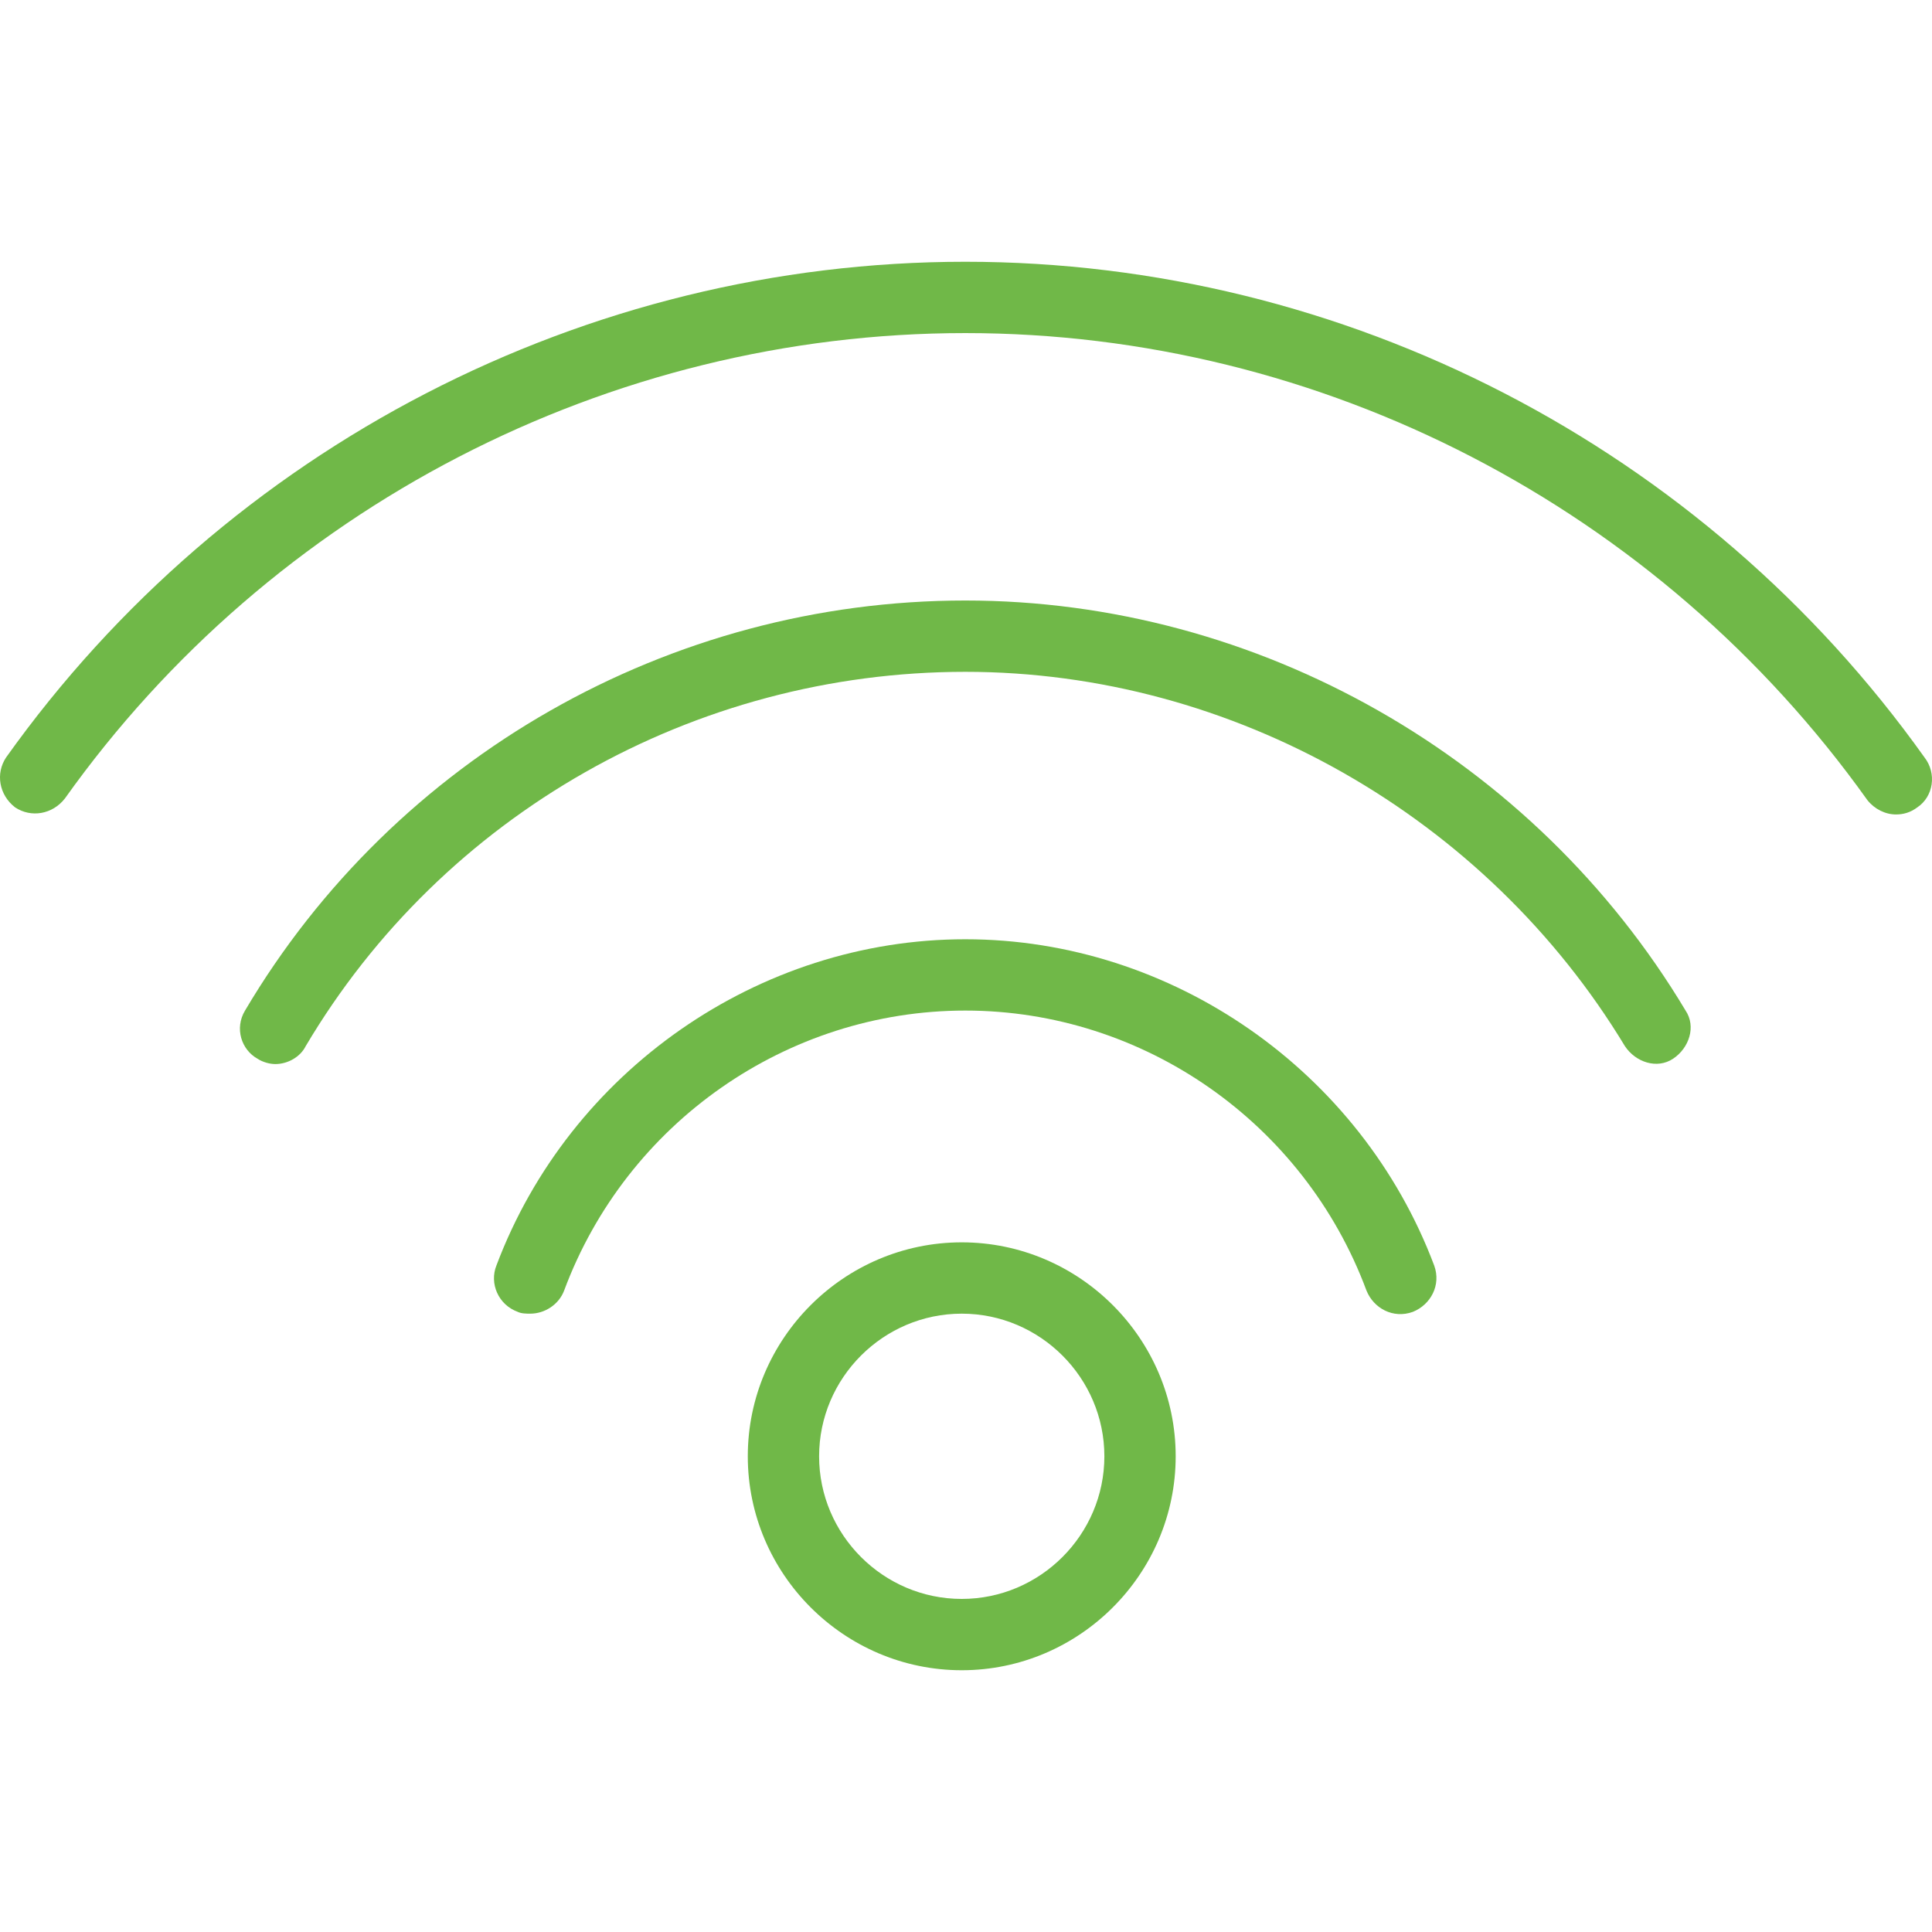
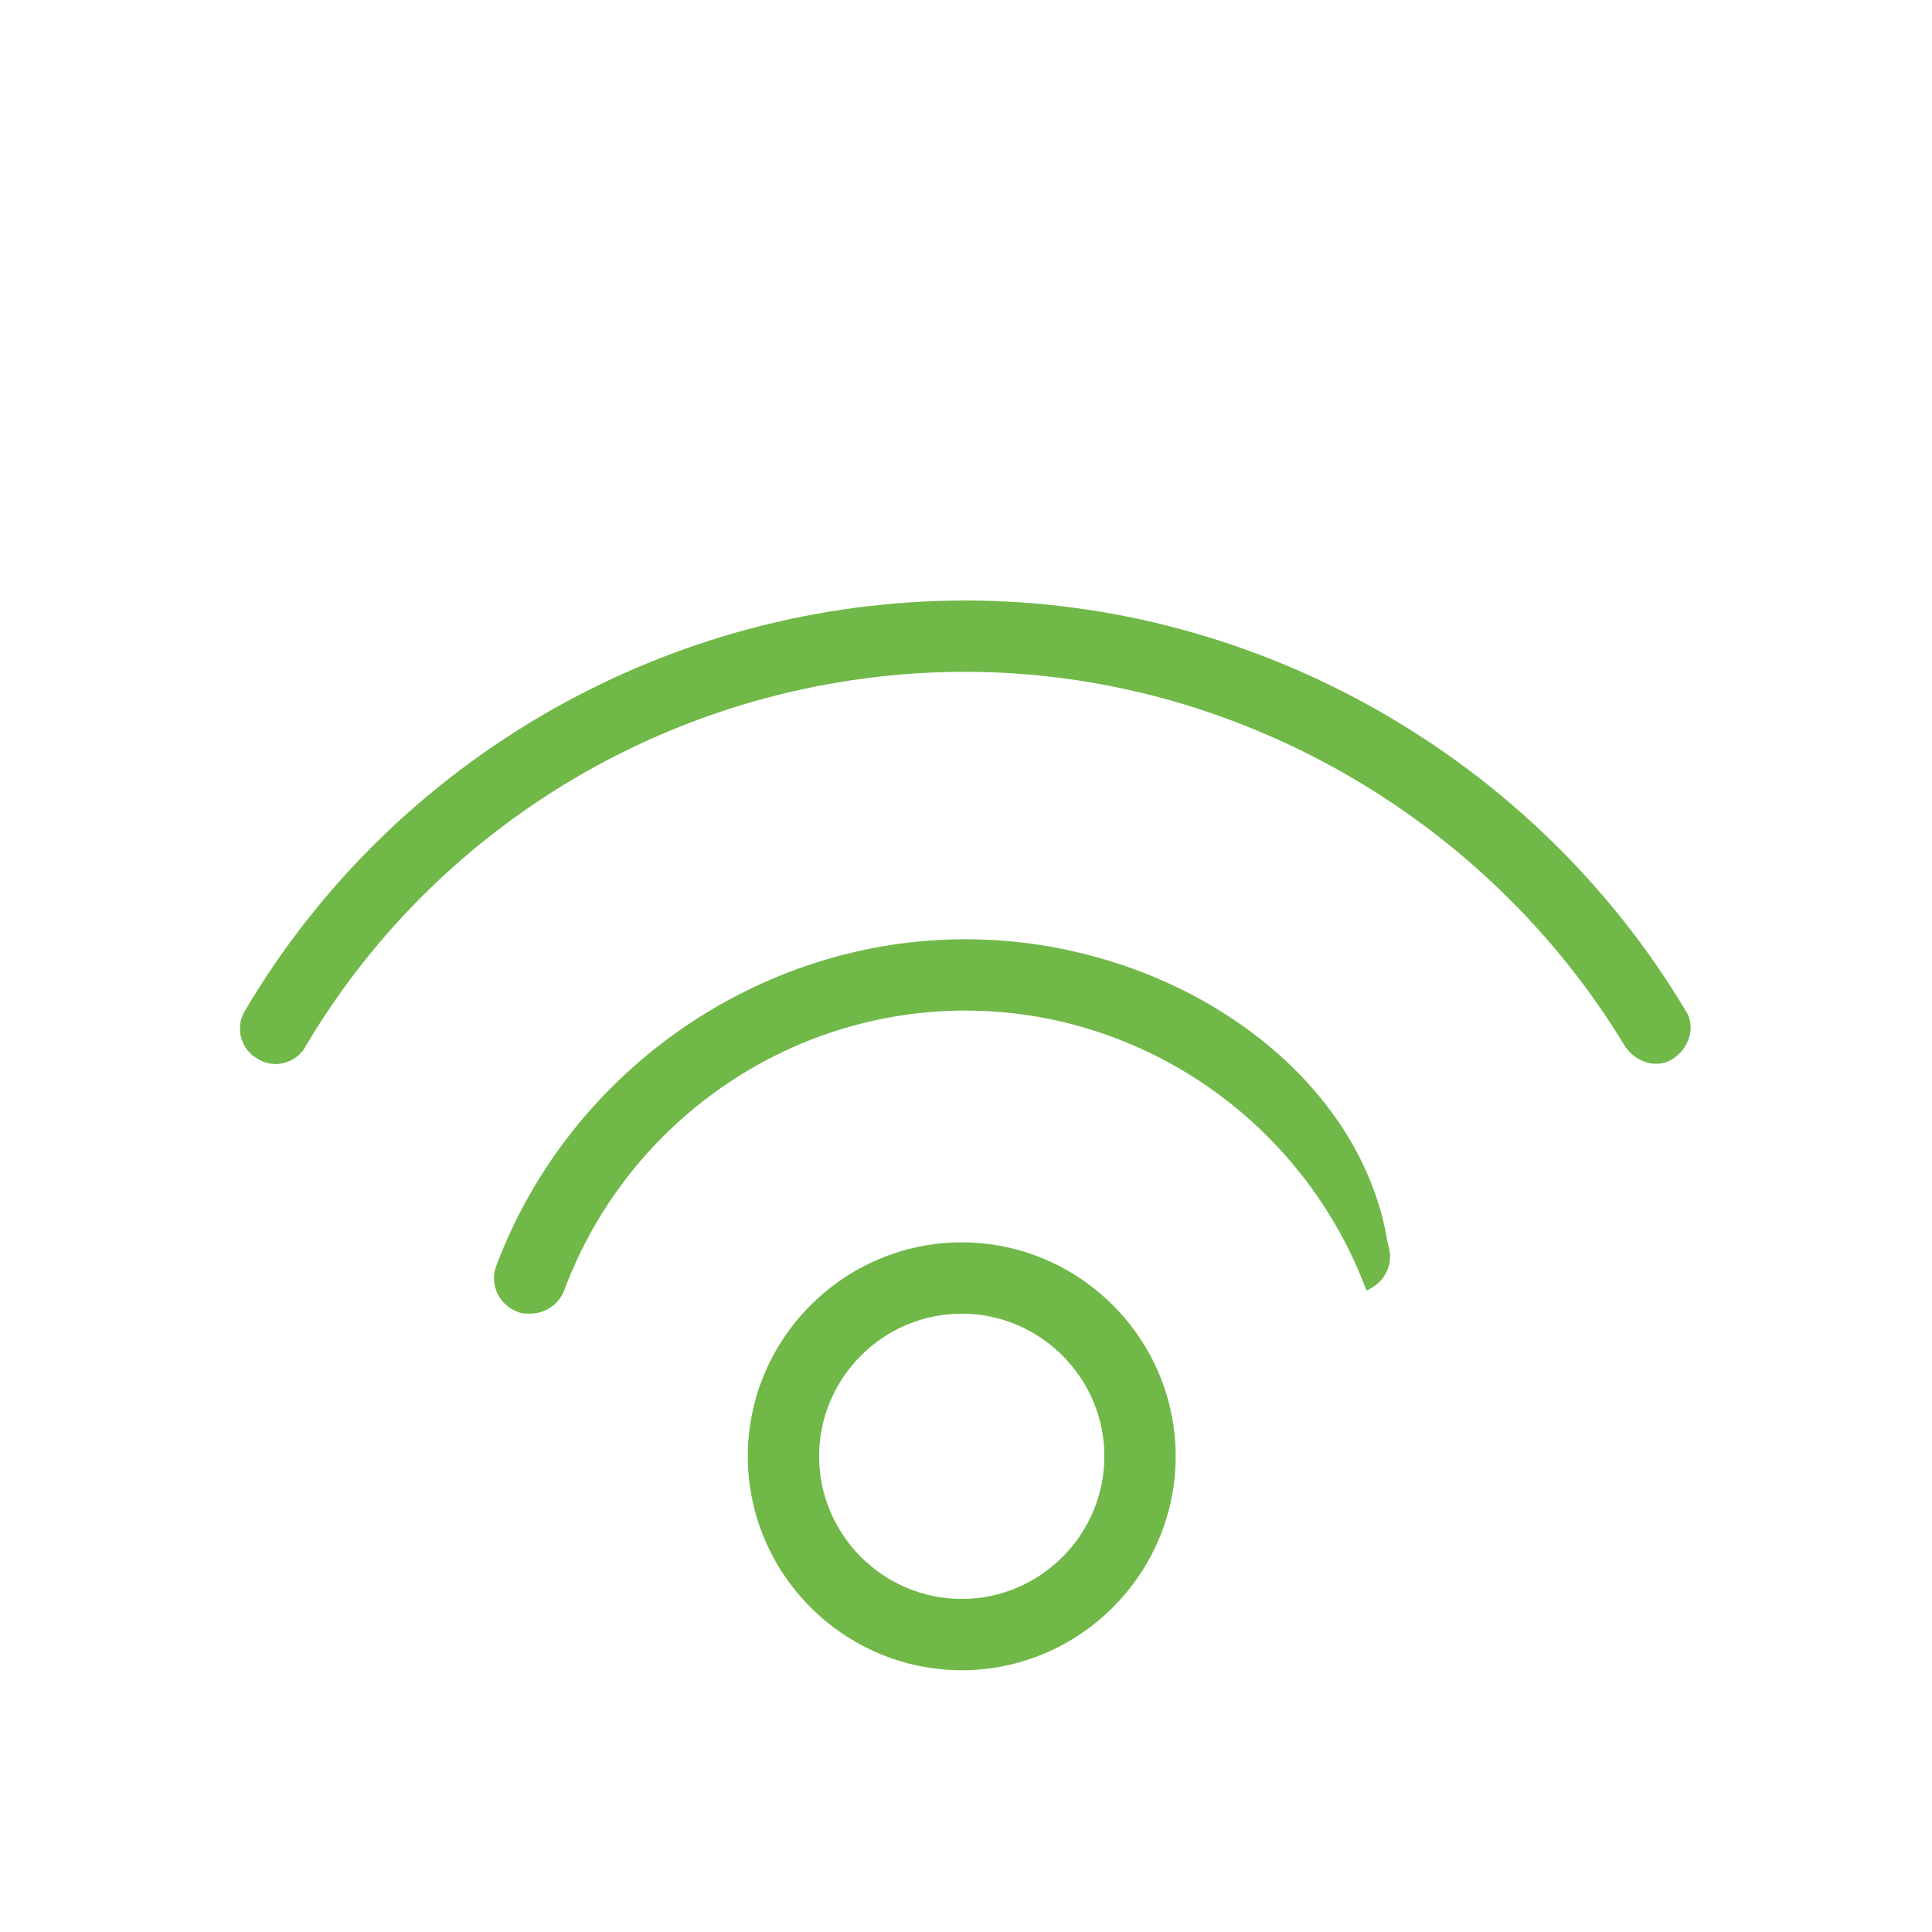
<svg xmlns="http://www.w3.org/2000/svg" version="1.1" id="Layer_1" x="0px" y="0px" viewBox="0 0 433.456 433.456" style="enable-background:new 0 0 433.456 433.456;" xml:space="preserve" width="512px" height="512px">
  <g>
    <g>
      <g>
        <path d="M216.572,134.728c-66.4,0-128,35.2-161.6,92c-2.4,4-0.8,8.8,2.8,10.8c1.2,0.8,2.8,1.2,4,1.2c2.8,0,5.6-1.6,6.8-4     c30.8-52,87.2-84,148-84c60,0,116.8,32.4,148,84c2.4,3.6,7.2,5.2,10.8,2.8c3.6-2.4,5.2-7.2,2.8-10.8     C344.172,169.928,282.172,134.728,216.572,134.728z" fill="#70b848" />
-         <path d="M431.772,169.928c-49.6-69.6-130-111.2-215.2-111.2s-165.6,41.6-215.2,111.2c-2.4,3.6-1.6,8.4,2,11.2     c3.6,2.4,8.4,1.6,11.2-2c46.4-65.2,122-104.4,202-104.4s155.6,39.2,202.4,104.8c1.6,2,4,3.2,6.4,3.2c1.6,0,3.2-0.4,4.8-1.6     C433.772,178.728,434.572,173.528,431.772,169.928z" fill="#70b848" />
-         <path d="M216.572,210.728c-46.4,0-88.8,29.6-105.2,73.2c-1.6,4,0.4,8.8,4.8,10.4c0.8,0.4,2,0.4,2.8,0.4c3.2,0,6.4-2,7.6-5.2     c14-37.6,50-62.8,90-62.8s76,25.2,90,62.8c1.6,4,6,6.4,10.4,4.8c4-1.6,6.4-6,4.8-10.4     C305.372,240.328,262.972,210.728,216.572,210.728z" fill="#70b848" />
+         <path d="M216.572,210.728c-46.4,0-88.8,29.6-105.2,73.2c-1.6,4,0.4,8.8,4.8,10.4c0.8,0.4,2,0.4,2.8,0.4c3.2,0,6.4-2,7.6-5.2     c14-37.6,50-62.8,90-62.8s76,25.2,90,62.8c4-1.6,6.4-6,4.8-10.4     C305.372,240.328,262.972,210.728,216.572,210.728z" fill="#70b848" />
        <path d="M215.772,278.728c-26.4,0-48,21.6-48,48c0,26.4,21.6,48,48,48c26.4,0,48-21.6,48-48     C263.772,300.328,242.172,278.728,215.772,278.728z M215.772,358.728c-17.6,0-32-14.4-32-32c0-17.6,14.4-32,32-32     c17.6,0,32,14.4,32,32C247.772,344.328,233.372,358.728,215.772,358.728z" fill="#70b848" />
      </g>
    </g>
  </g>
  <g>
</g>
  <g>
</g>
  <g>
</g>
  <g>
</g>
  <g>
</g>
  <g>
</g>
  <g>
</g>
  <g>
</g>
  <g>
</g>
  <g>
</g>
  <g>
</g>
  <g>
</g>
  <g>
</g>
  <g>
</g>
  <g>
</g>
</svg>